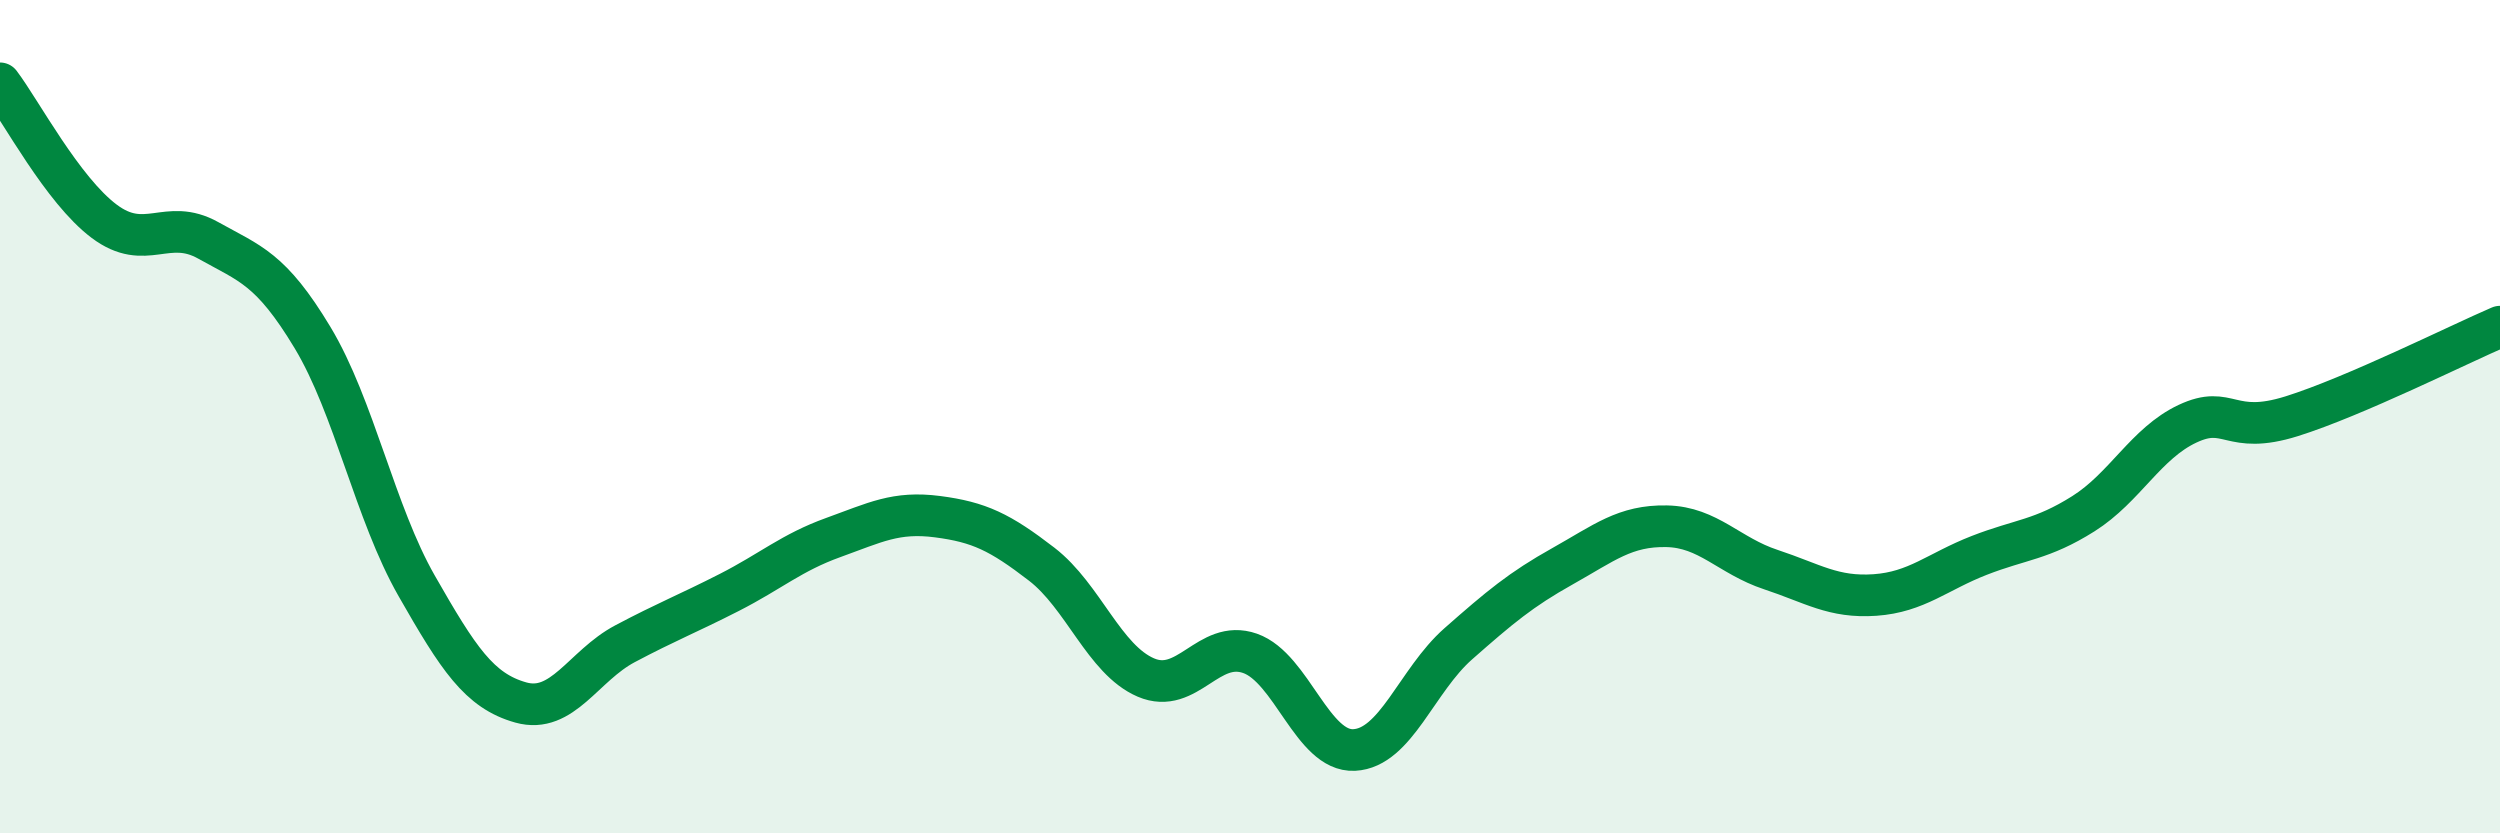
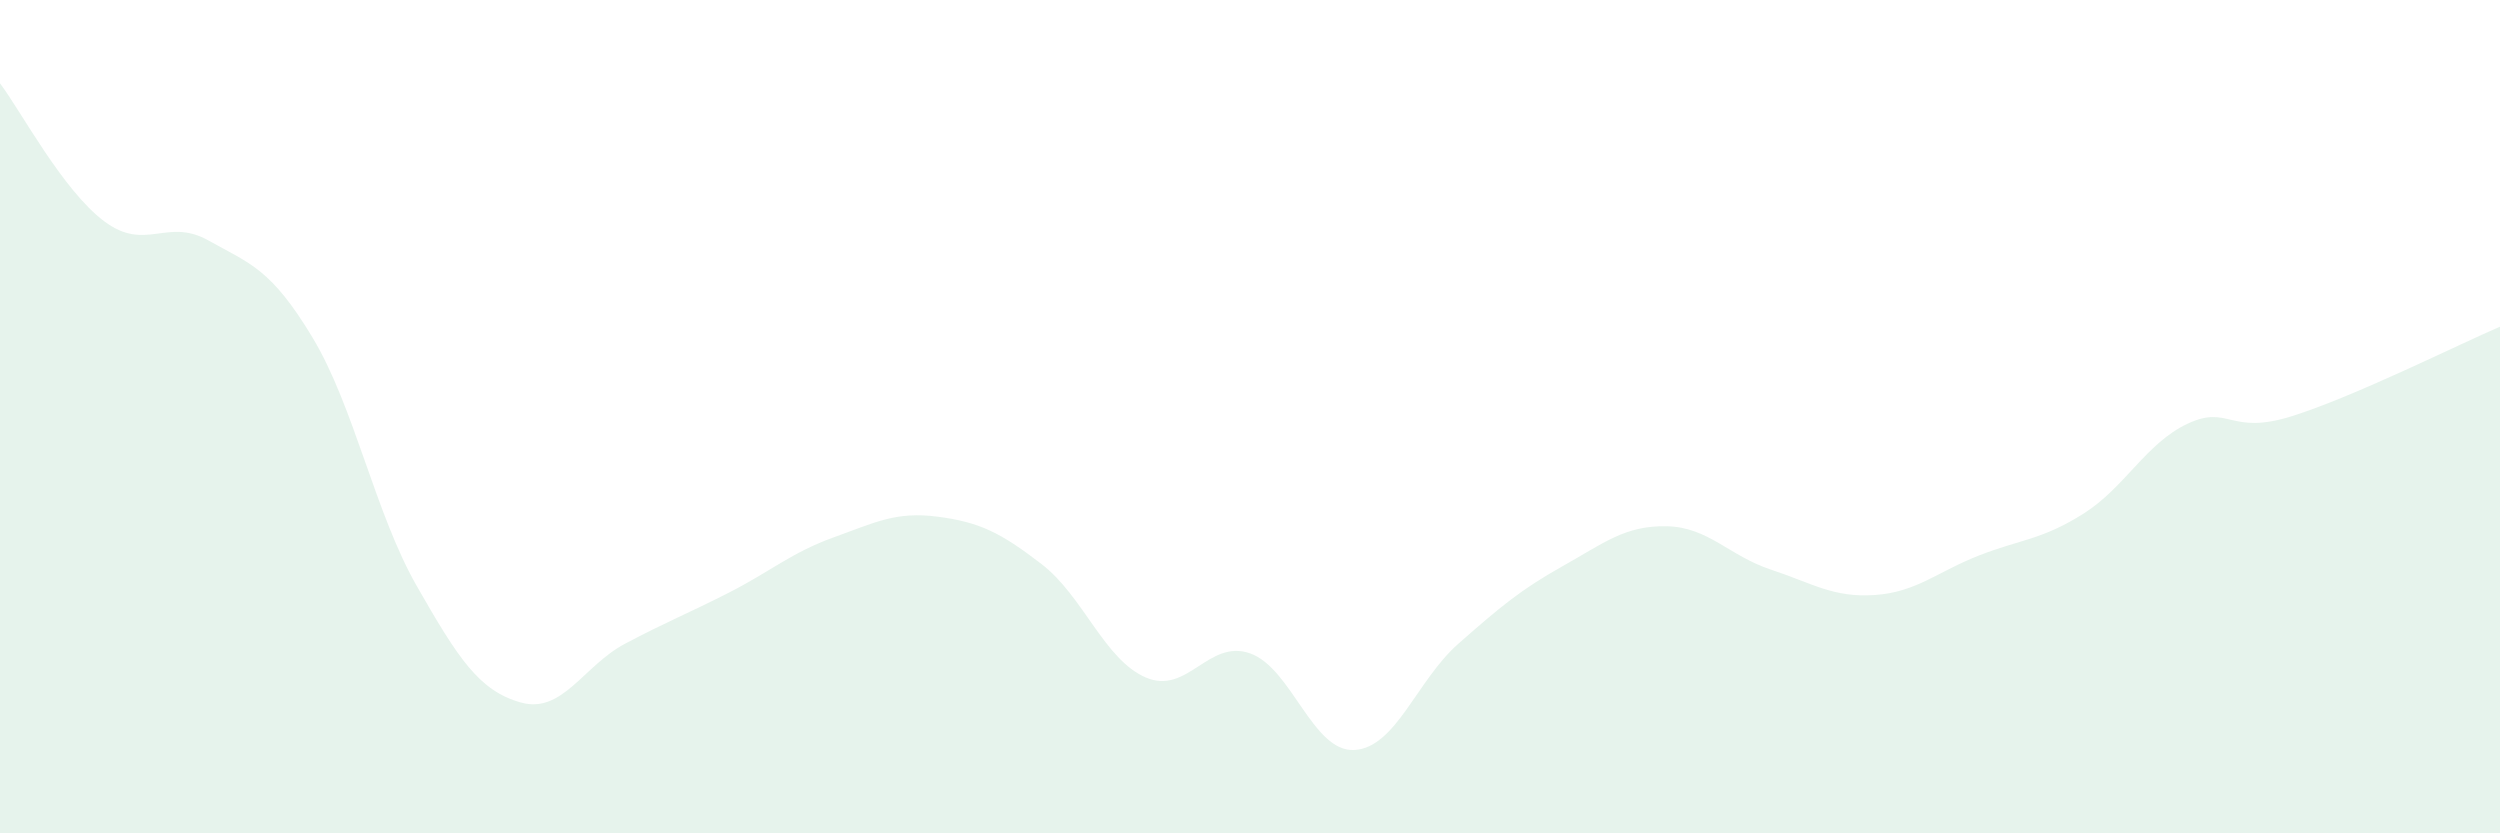
<svg xmlns="http://www.w3.org/2000/svg" width="60" height="20" viewBox="0 0 60 20">
  <path d="M 0,2 C 0.5,2.66 1.5,4.56 2.5,5.31 C 3.5,6.06 4,5.21 5,5.77 C 6,6.33 6.5,6.44 7.5,8.1 C 8.5,9.76 9,12.31 10,14.06 C 11,15.81 11.5,16.58 12.5,16.86 C 13.5,17.14 14,15.98 15,15.45 C 16,14.92 16.5,14.73 17.5,14.22 C 18.5,13.71 19,13.26 20,12.9 C 21,12.54 21.5,12.27 22.5,12.4 C 23.5,12.53 24,12.77 25,13.54 C 26,14.31 26.5,15.83 27.5,16.26 C 28.5,16.69 29,15.33 30,15.68 C 31,16.03 31.5,18.05 32.5,18 C 33.5,17.95 34,16.33 35,15.45 C 36,14.57 36.5,14.15 37.5,13.59 C 38.5,13.03 39,12.61 40,12.63 C 41,12.65 41.5,13.34 42.5,13.67 C 43.5,14 44,14.35 45,14.28 C 46,14.21 46.5,13.72 47.5,13.33 C 48.5,12.94 49,12.96 50,12.33 C 51,11.7 51.5,10.64 52.5,10.17 C 53.5,9.7 53.5,10.46 55,9.99 C 56.5,9.52 59,8.27 60,7.84L60 20L0 20Z" fill="#008740" opacity="0.1" stroke-linecap="round" stroke-linejoin="round" />
-   <path d="M 0,2 C 0.5,2.66 1.5,4.56 2.5,5.31 C 3.5,6.06 4,5.21 5,5.77 C 6,6.33 6.5,6.44 7.5,8.1 C 8.5,9.76 9,12.31 10,14.06 C 11,15.81 11.5,16.58 12.5,16.86 C 13.5,17.14 14,15.98 15,15.45 C 16,14.92 16.5,14.73 17.5,14.22 C 18.5,13.71 19,13.26 20,12.9 C 21,12.54 21.5,12.27 22.5,12.4 C 23.5,12.53 24,12.77 25,13.54 C 26,14.31 26.5,15.83 27.5,16.26 C 28.5,16.69 29,15.33 30,15.68 C 31,16.03 31.5,18.05 32.5,18 C 33.5,17.95 34,16.33 35,15.45 C 36,14.57 36.5,14.15 37.5,13.59 C 38.5,13.03 39,12.61 40,12.63 C 41,12.65 41.5,13.34 42.5,13.67 C 43.5,14 44,14.35 45,14.28 C 46,14.21 46.5,13.72 47.5,13.33 C 48.5,12.94 49,12.96 50,12.33 C 51,11.7 51.5,10.64 52.5,10.17 C 53.5,9.7 53.5,10.46 55,9.99 C 56.5,9.52 59,8.27 60,7.84" stroke="#008740" stroke-width="1" fill="none" stroke-linecap="round" stroke-linejoin="round" />
</svg>